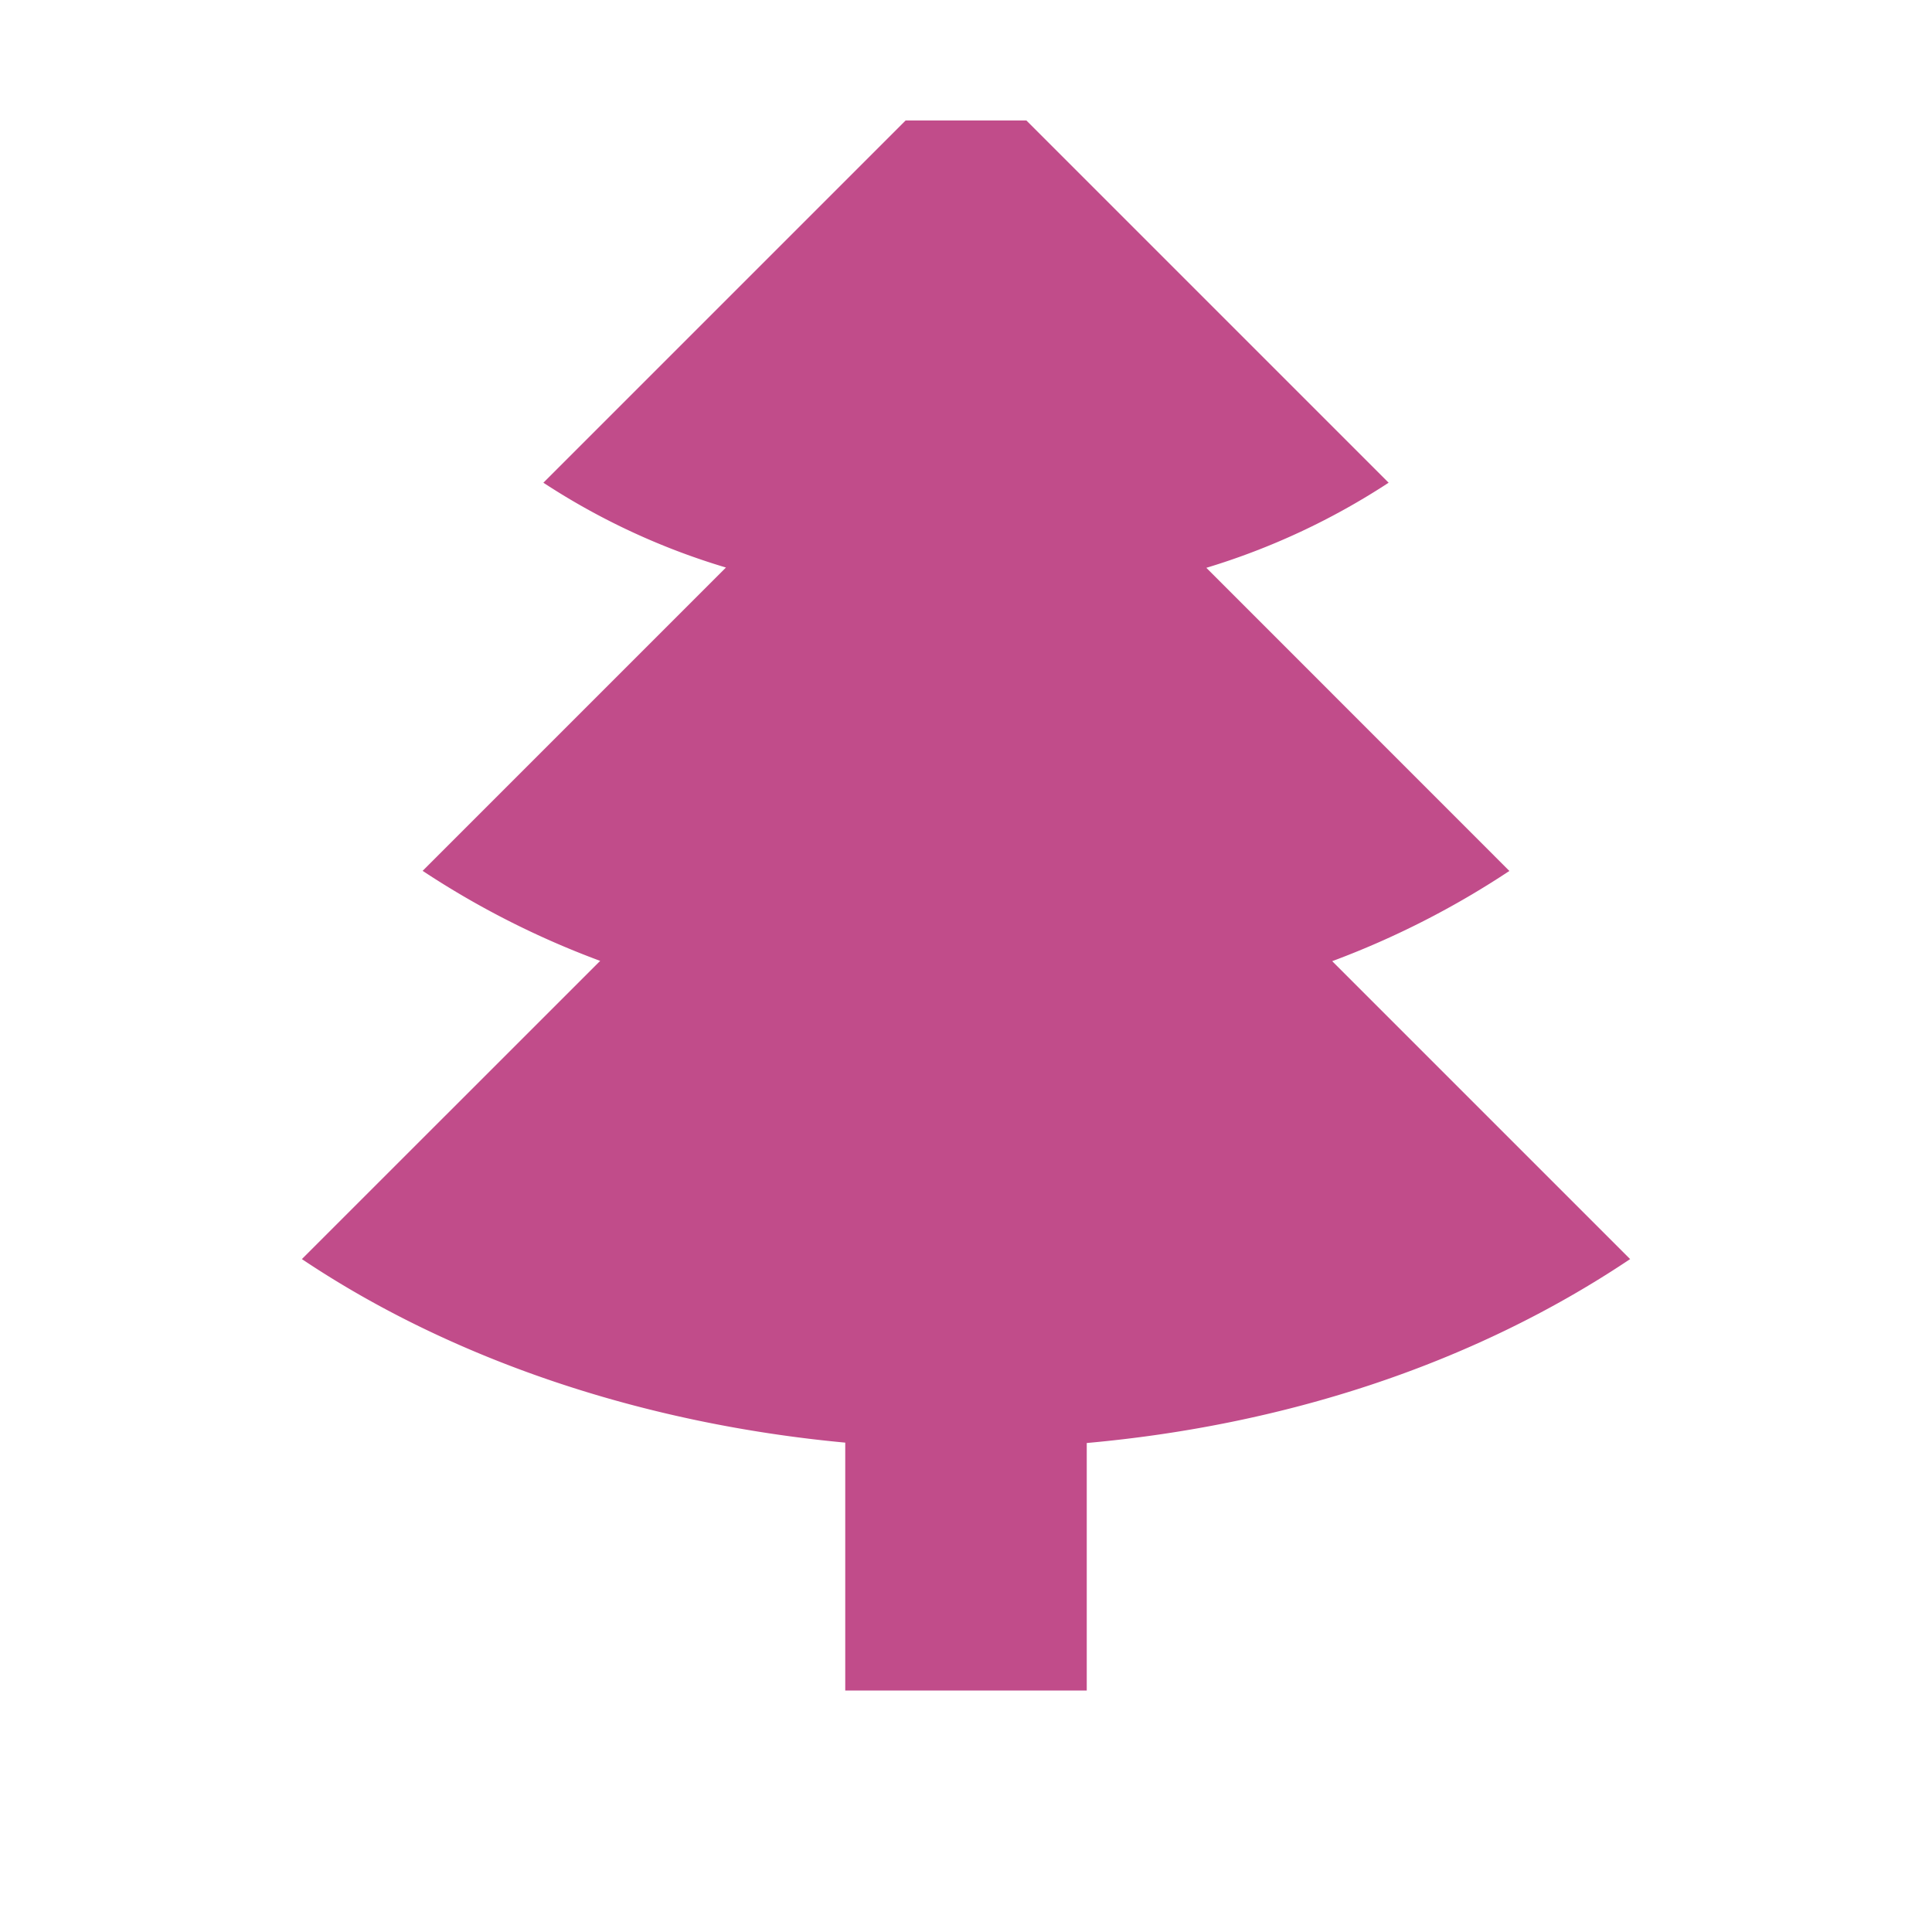
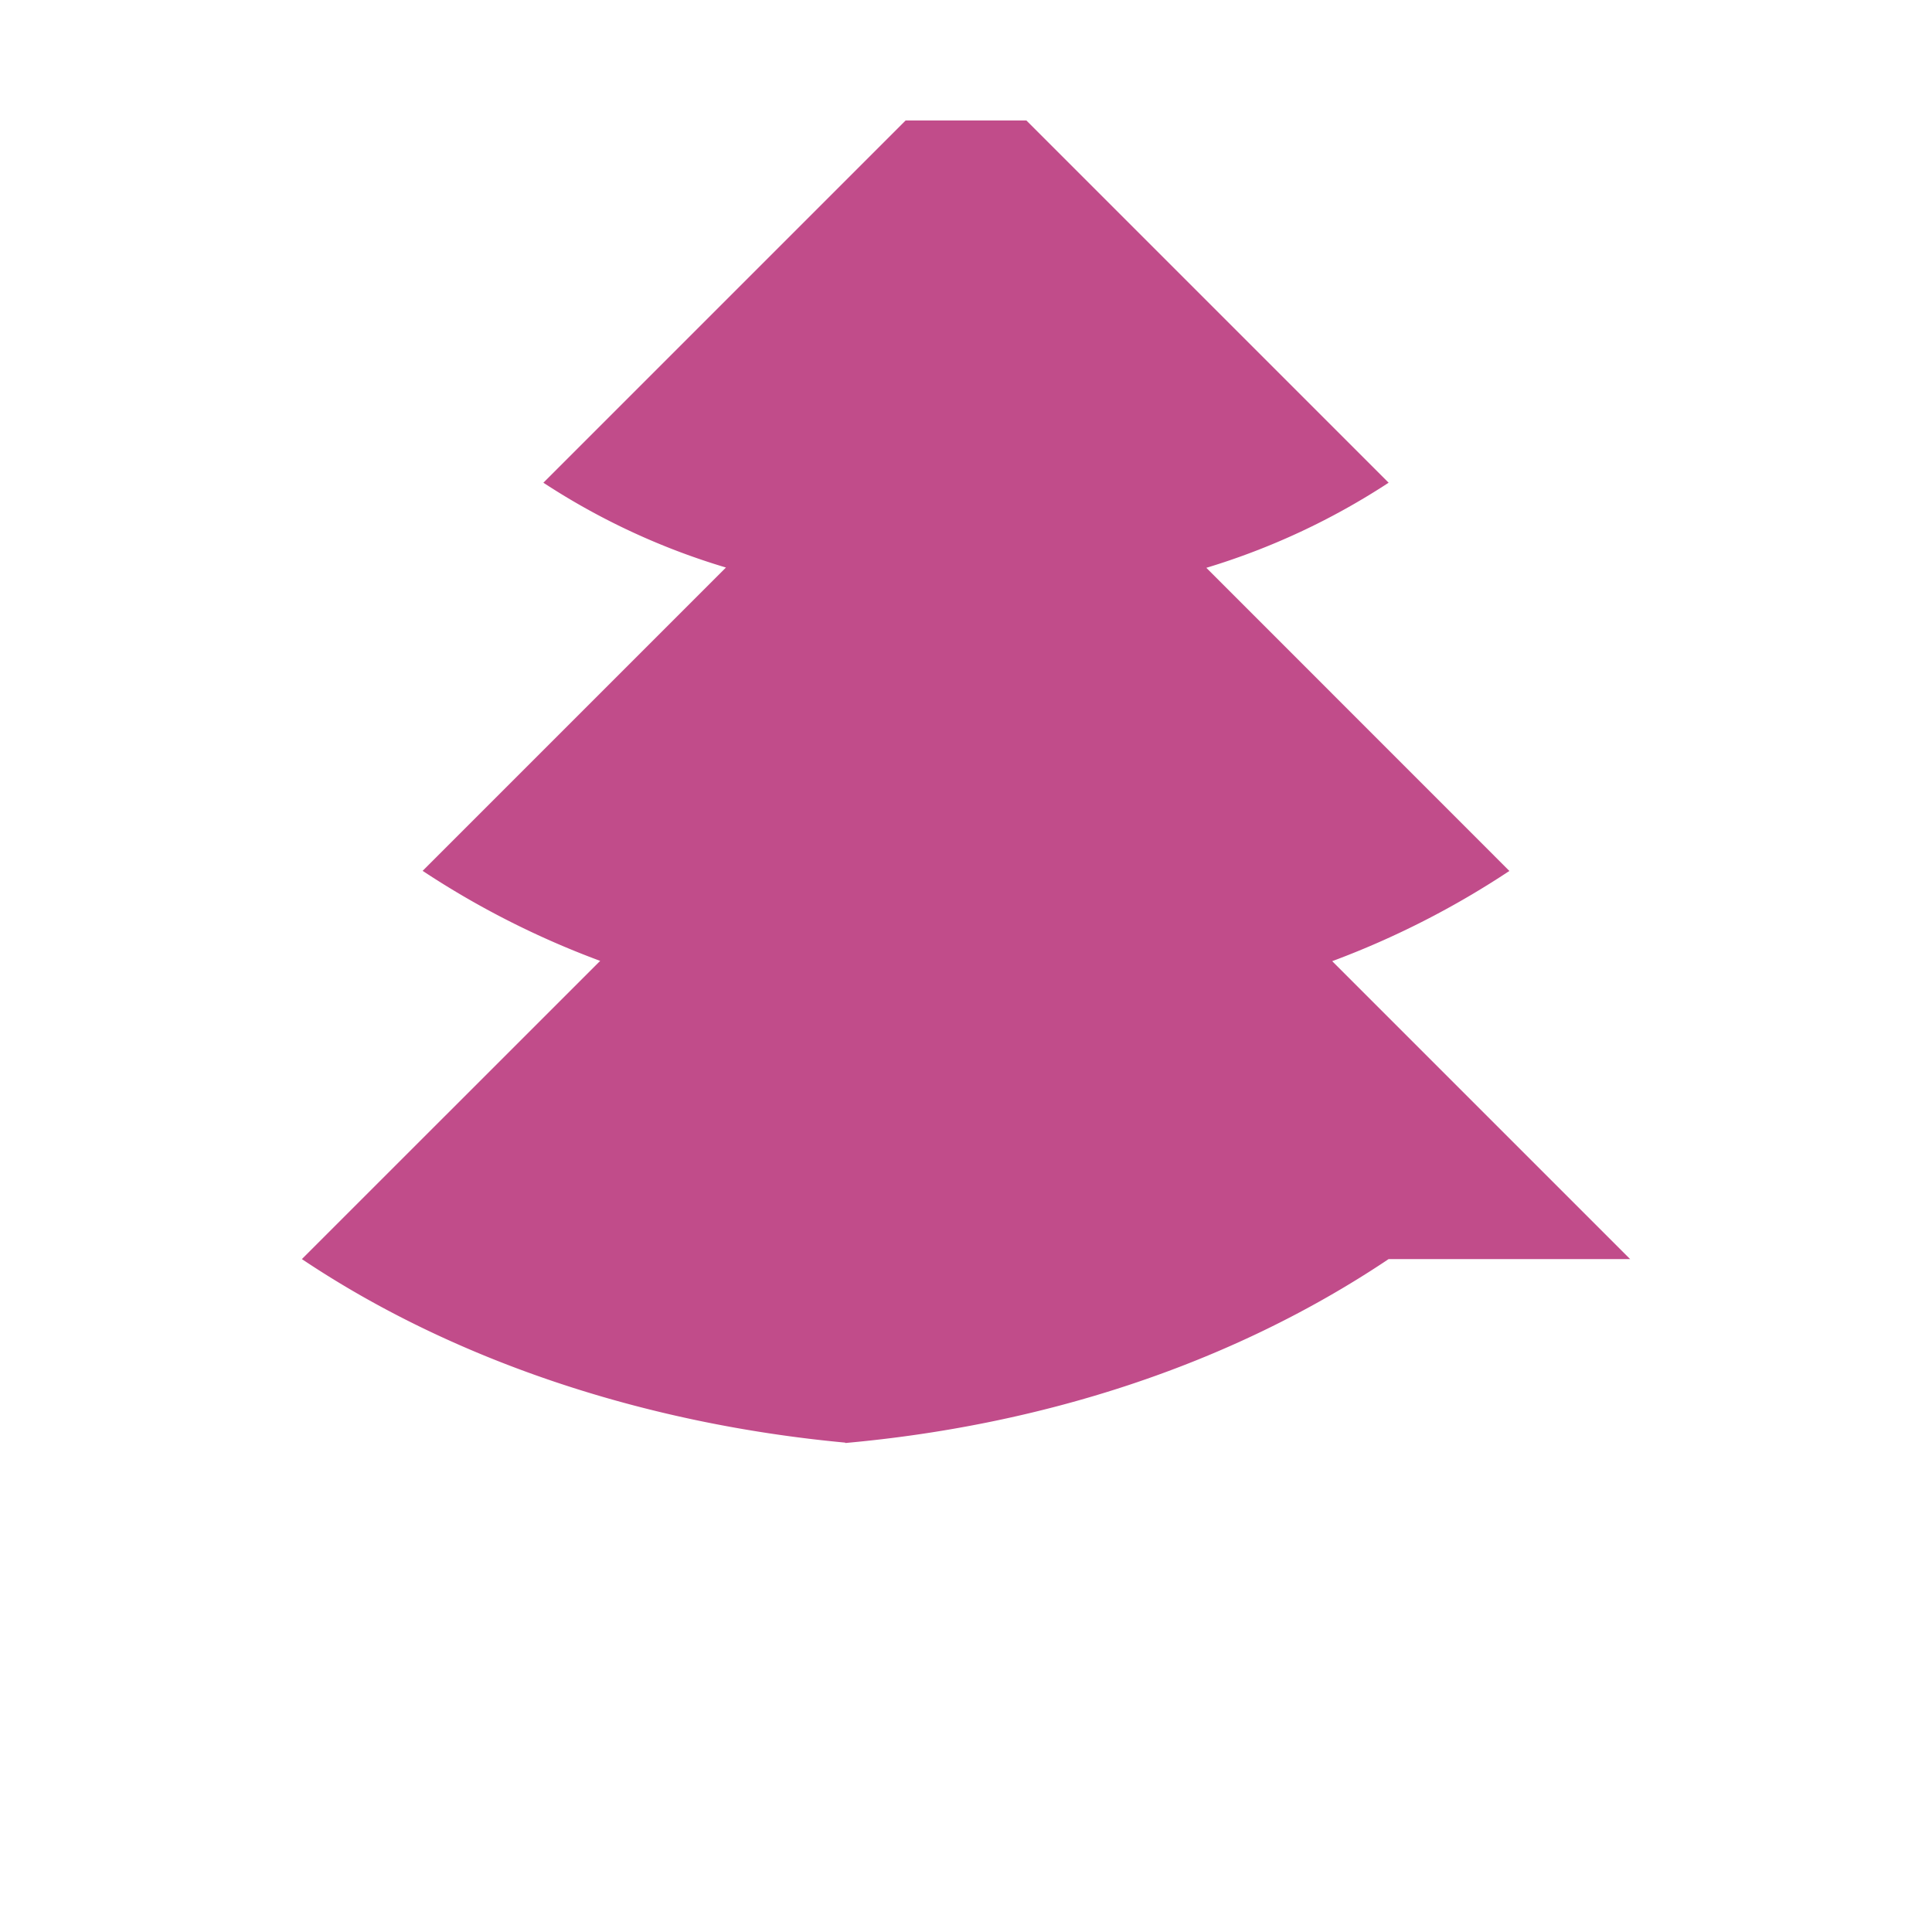
<svg xmlns="http://www.w3.org/2000/svg" viewBox="0 0 20 20" fill="#C14C8A">
-   <path d="M16.875 13.034 13.791 9.95a9 9 0 0 0 1.834-.934l-3.137-3.138a7.3 7.3 0 0 0 1.887-.881l-3.75-3.75h-1.25l-3.75 3.75a7.2 7.2 0 0 0 1.89.878l-3.14 3.14a9 9 0 0 0 1.838.932l-3.088 3.087c1.578 1.057 3.556 1.707 5.625 1.9V17.5h2.5v-2.562c1.994-.179 3.96-.788 5.625-1.904" fill="#C14C8A" />
+   <path d="M16.875 13.034 13.791 9.95a9 9 0 0 0 1.834-.934l-3.137-3.138a7.3 7.3 0 0 0 1.887-.881l-3.75-3.75h-1.25l-3.75 3.75a7.2 7.2 0 0 0 1.89.878l-3.14 3.14a9 9 0 0 0 1.838.932l-3.088 3.087c1.578 1.057 3.556 1.707 5.625 1.9V17.5v-2.562c1.994-.179 3.96-.788 5.625-1.904" fill="#C14C8A" />
</svg>